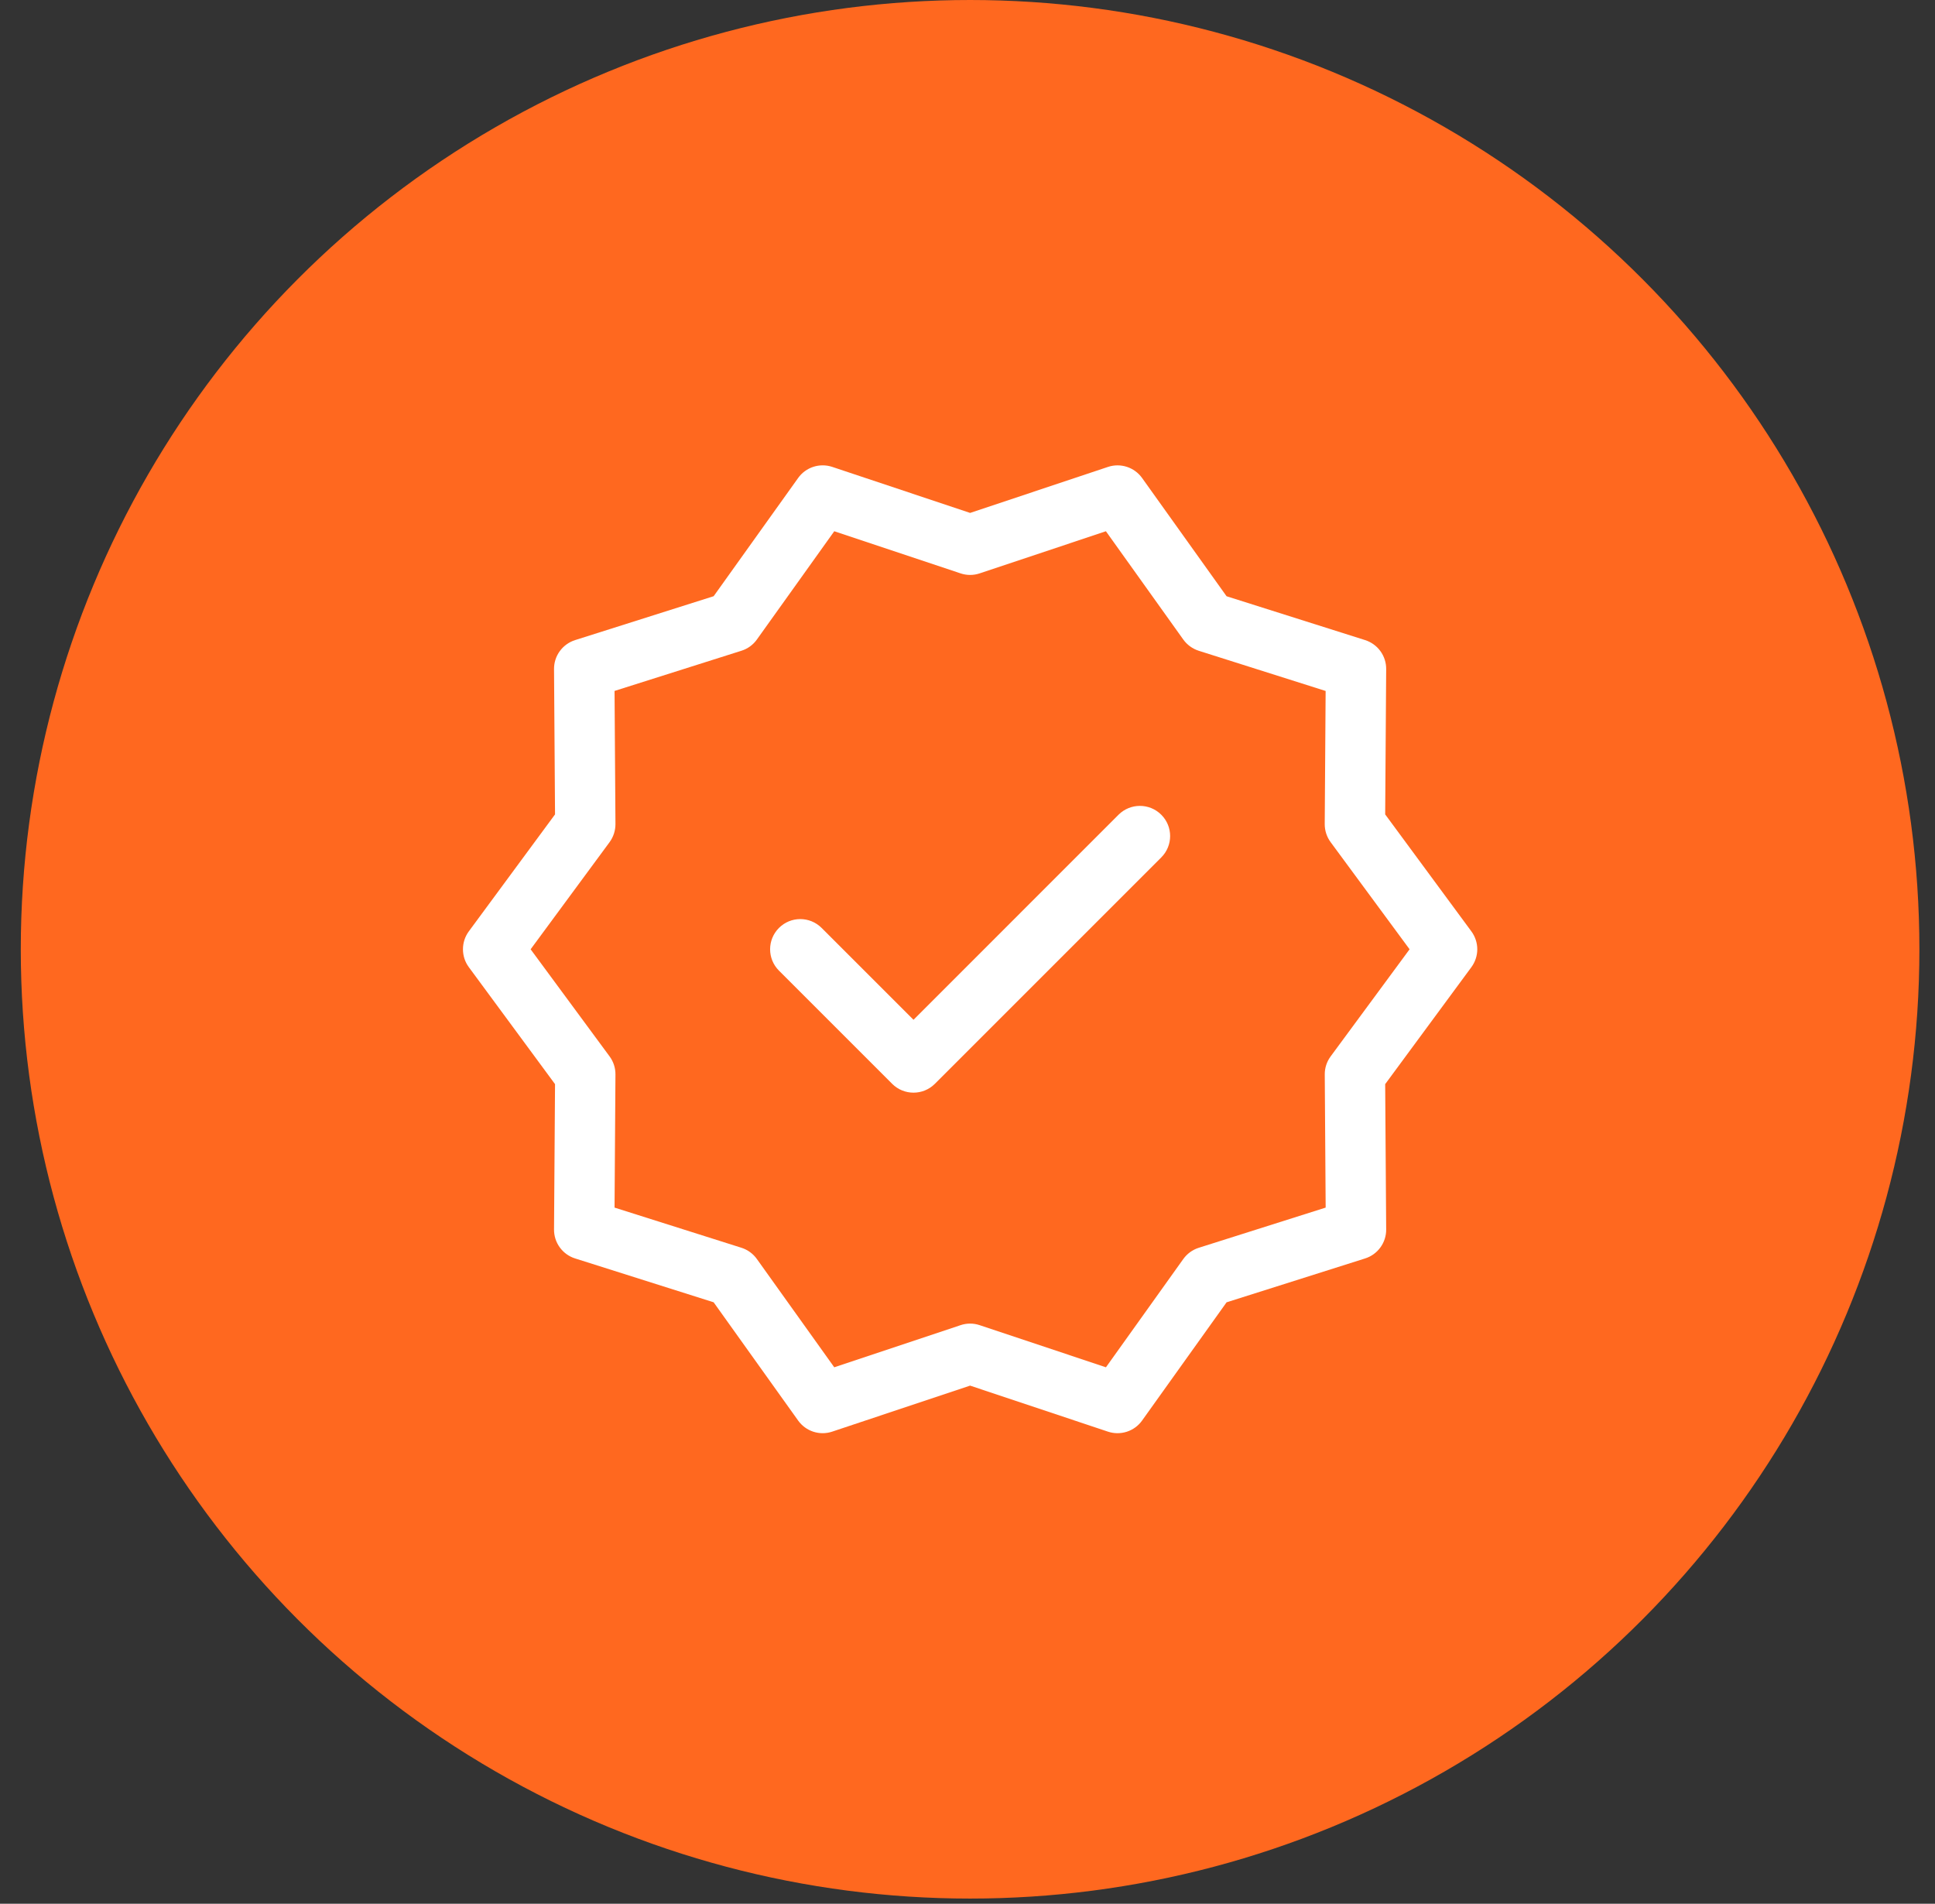
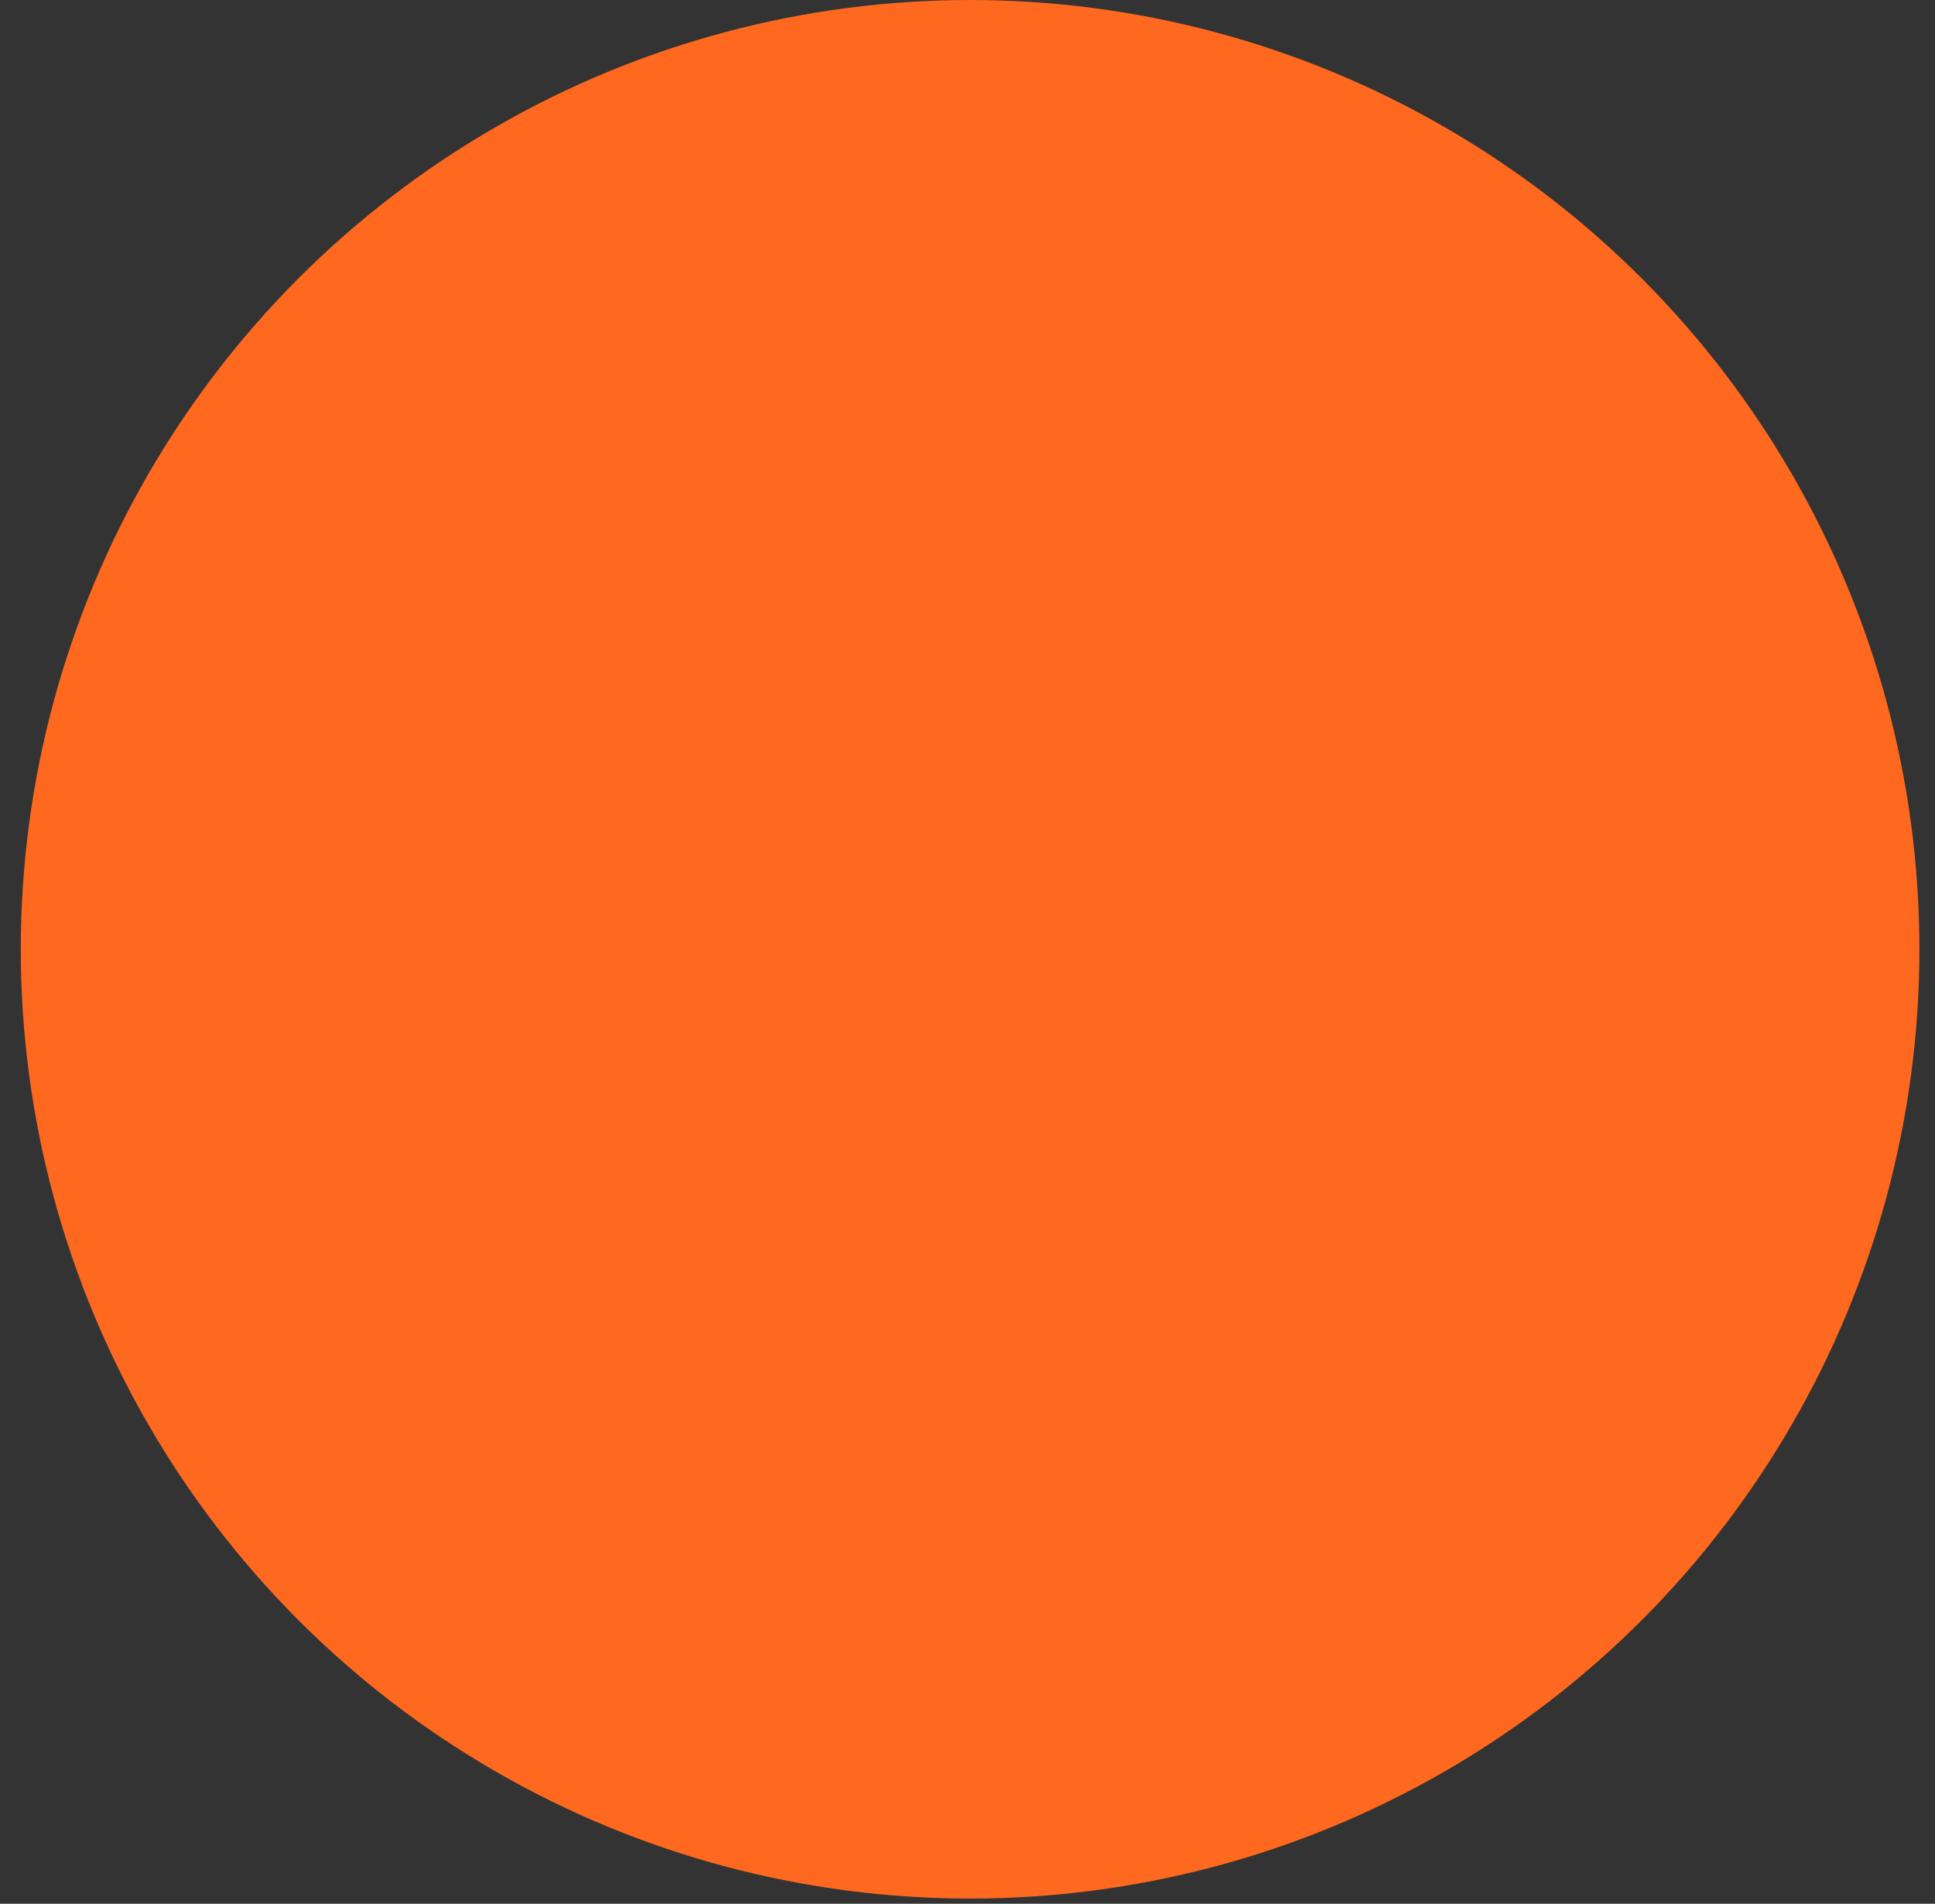
<svg xmlns="http://www.w3.org/2000/svg" width="62" height="61" viewBox="0 0 62 61" fill="none">
  <rect x="0" y="0" width="62" height="61" fill="#333333" stroke="none" />
  <circle cx="31.083" cy="30.417" r="30.417" fill="#FF681F" />
  <g clip-path="url(#clip0_2002_3)">
    <path d="M47.145 29.843L44.383 26.095L44.415 21.439C44.417 21.232 44.352 21.031 44.23 20.863C44.109 20.696 43.937 20.573 43.74 20.51L39.301 19.105L36.594 15.316C36.347 14.97 35.903 14.827 35.501 14.961L31.084 16.435L26.666 14.96C26.263 14.827 25.82 14.969 25.573 15.316L22.866 19.104L18.427 20.51C18.23 20.573 18.058 20.696 17.937 20.863C17.815 21.03 17.75 21.232 17.752 21.438L17.784 26.095L15.022 29.842C14.899 30.009 14.834 30.21 14.834 30.416C14.834 30.623 14.899 30.824 15.022 30.99L17.784 34.738L17.752 39.394C17.75 39.601 17.815 39.803 17.937 39.97C18.058 40.137 18.23 40.261 18.427 40.323L22.866 41.728L25.573 45.517C25.693 45.685 25.864 45.811 26.061 45.875C26.258 45.939 26.47 45.938 26.666 45.872L31.083 44.398L35.501 45.873C35.697 45.938 35.909 45.939 36.106 45.875C36.303 45.811 36.474 45.686 36.594 45.517L39.301 41.729L43.74 40.323C43.937 40.261 44.109 40.137 44.23 39.97C44.352 39.803 44.417 39.601 44.415 39.395L44.383 34.738L47.145 30.99C47.267 30.824 47.334 30.623 47.334 30.417C47.334 30.21 47.267 30.009 47.145 29.843ZM42.635 33.85C42.511 34.018 42.445 34.221 42.447 34.43L42.476 38.694L38.409 39.982C38.209 40.045 38.036 40.172 37.914 40.342L35.436 43.811L31.39 42.461C31.191 42.394 30.976 42.394 30.777 42.461L26.731 43.811L24.252 40.342C24.13 40.171 23.957 40.045 23.757 39.981L19.691 38.694L19.72 34.43C19.722 34.221 19.656 34.017 19.532 33.849L17.002 30.417L19.532 26.984C19.655 26.816 19.721 26.612 19.72 26.403L19.691 22.139L23.757 20.851C23.957 20.788 24.131 20.662 24.252 20.491L26.731 17.022L30.777 18.372C30.976 18.439 31.191 18.439 31.39 18.372L35.435 17.022L37.914 20.492C38.036 20.662 38.21 20.788 38.409 20.852L42.475 22.14L42.446 26.404C42.445 26.612 42.511 26.816 42.635 26.984L45.165 30.417L42.635 33.85Z" fill="white" />
    <path d="M35.84 26.105L29.27 32.676L26.326 29.733C25.948 29.355 25.336 29.355 24.959 29.733C24.581 30.111 24.581 30.723 24.959 31.101L28.586 34.728C28.775 34.917 29.022 35.011 29.27 35.011C29.518 35.011 29.765 34.917 29.954 34.728L37.209 27.473C37.587 27.095 37.587 26.483 37.209 26.106C36.831 25.728 36.218 25.728 35.84 26.105Z" fill="white" />
  </g>
  <defs>
    <clipPath id="clip0_2002_3">
-       <rect width="32.5" height="32.5" fill="white" transform="translate(14.834 14.167)" />
-     </clipPath>
+       </clipPath>
  </defs>
</svg>